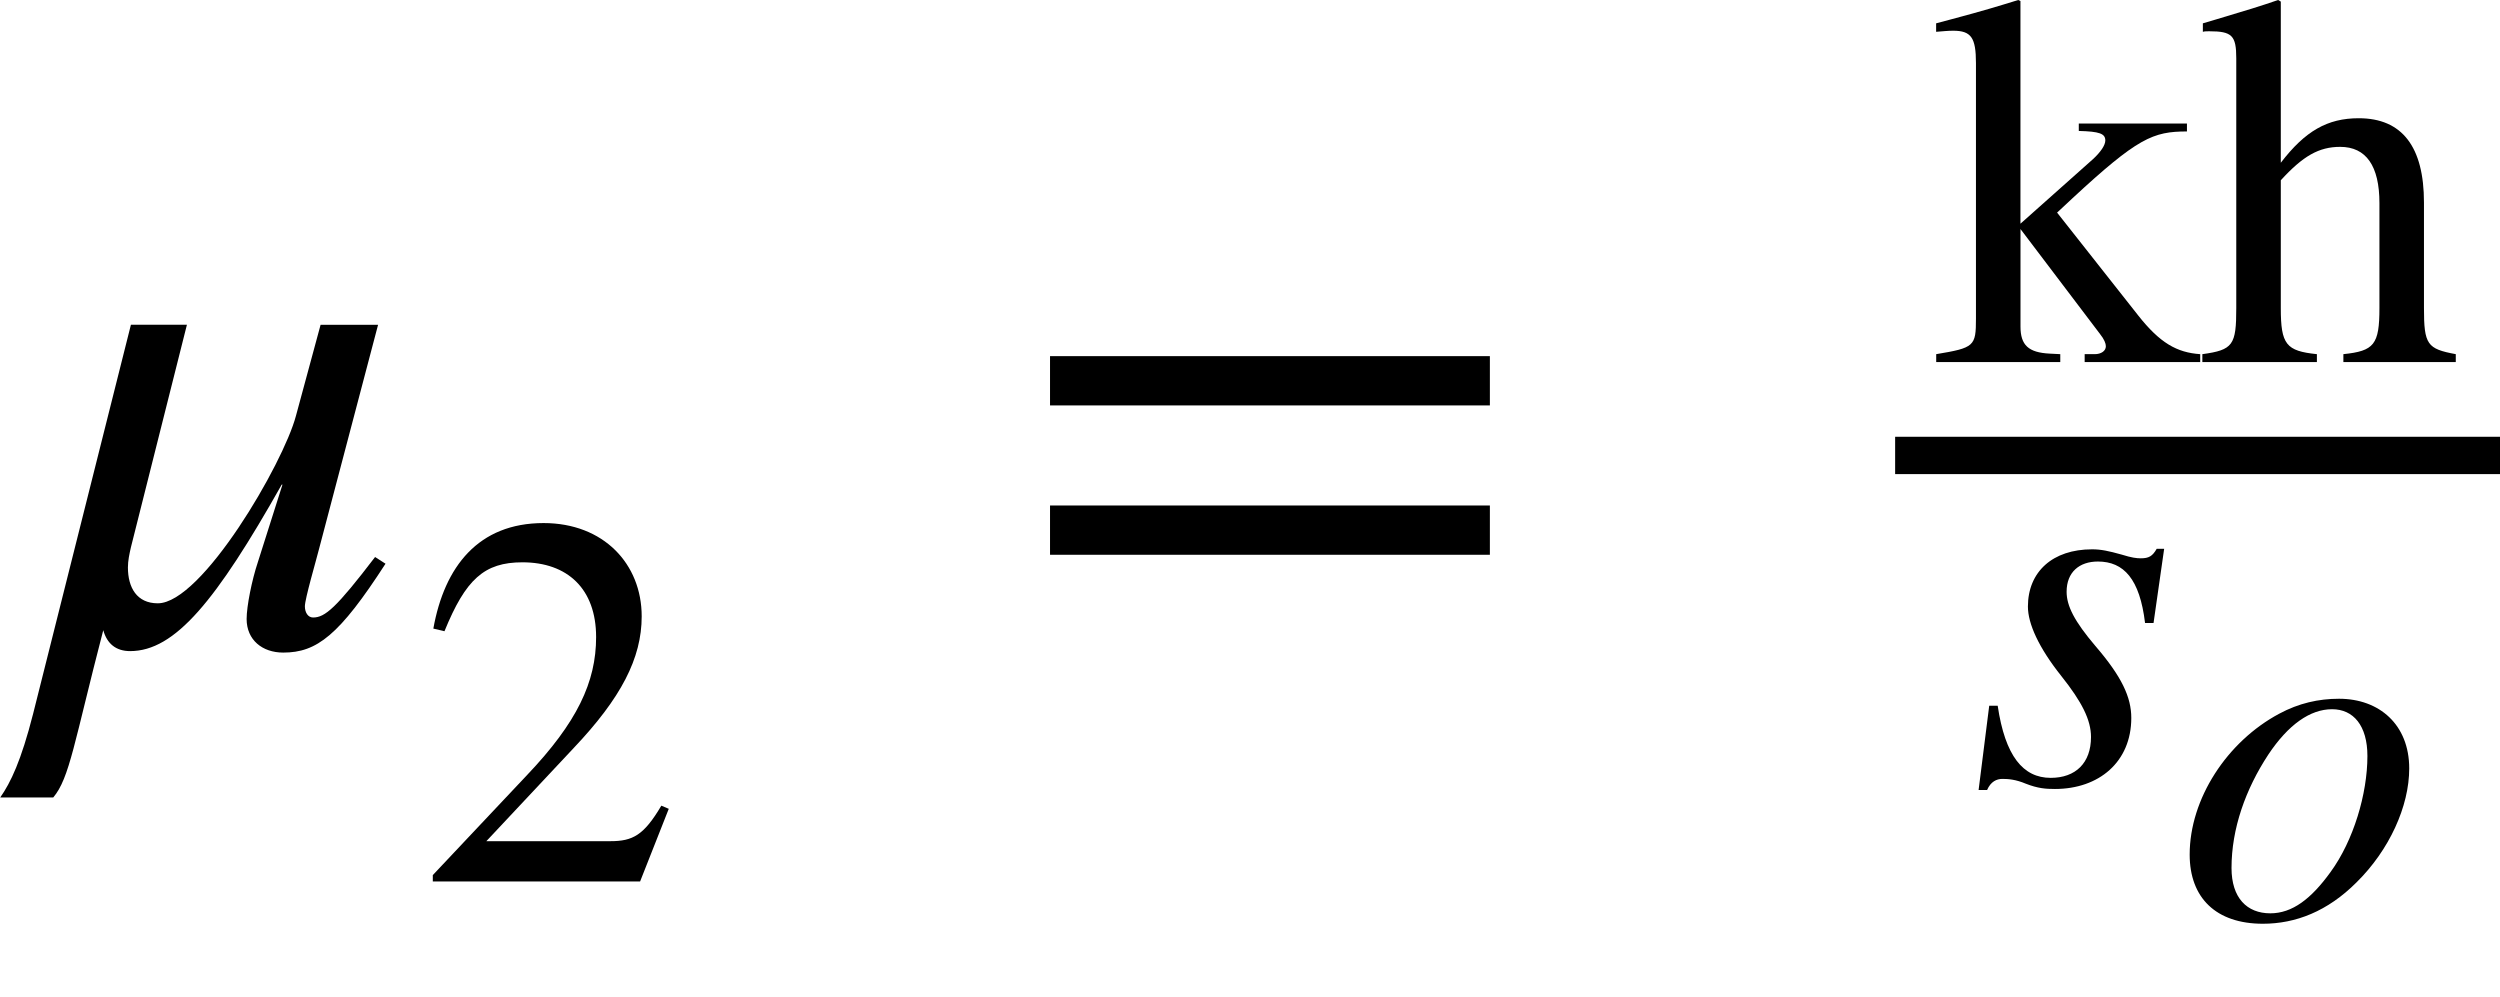
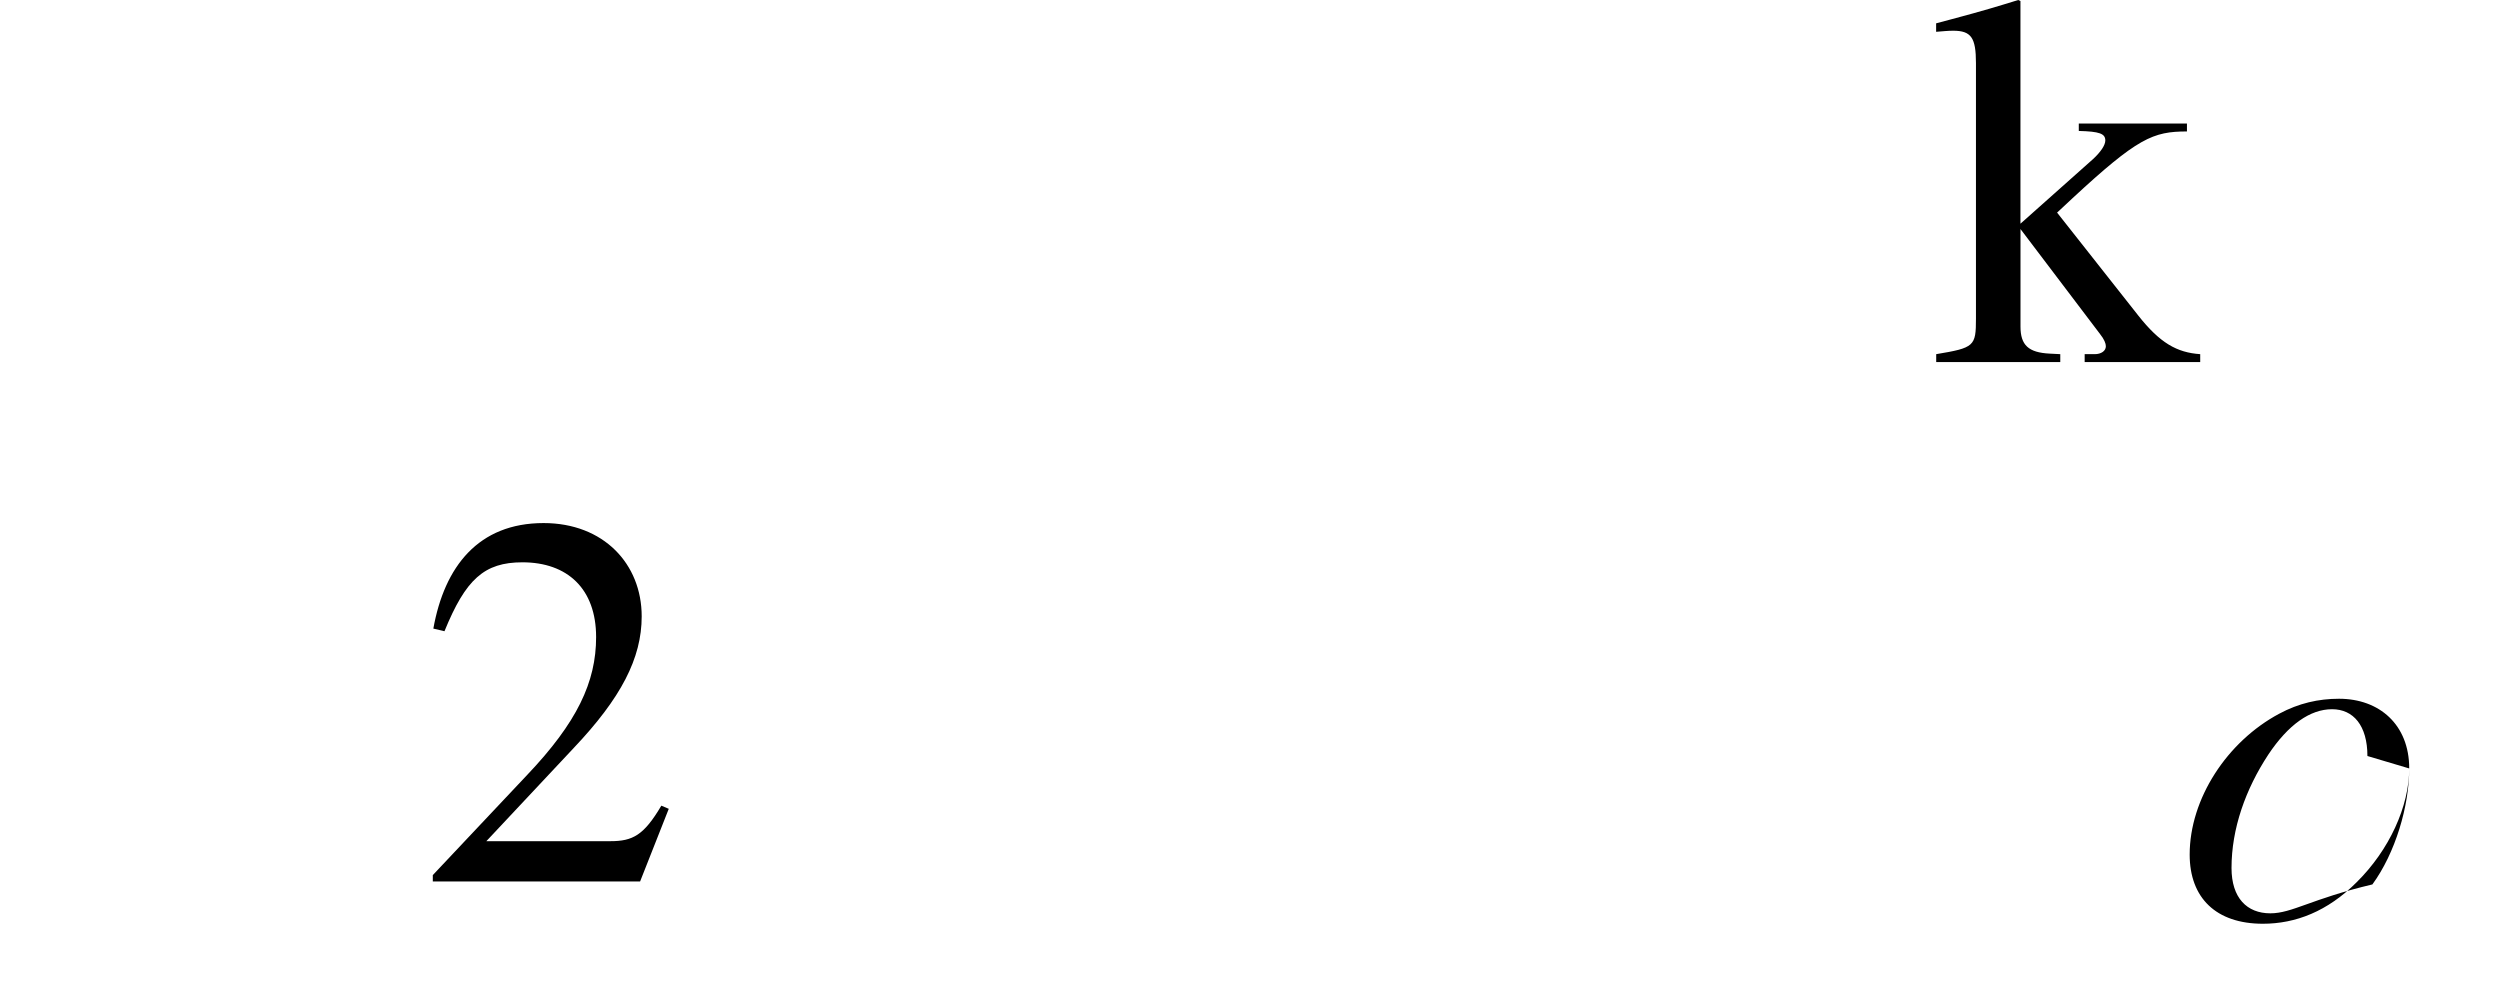
<svg xmlns="http://www.w3.org/2000/svg" xmlns:ns1="http://www.inkscape.org/namespaces/inkscape" xmlns:ns2="http://sodipodi.sourceforge.net/DTD/sodipodi-0.dtd" height="25.622pt" width="64.279pt" viewBox="0 -16.568 64.279 25.622" id="svg2" version="1.1" ns1:version="0.48.3.1 r9886" ns2:docname="is.875.4.1987_010_002.svg">
  <defs id="defs34" />
  <ns2:namedview pagecolor="#ffffff" bordercolor="#666666" borderopacity="1" objecttolerance="10" gridtolerance="10" guidetolerance="10" ns1:pageopacity="0" ns1:pageshadow="2" ns1:window-width="640" ns1:window-height="480" id="namedview32" showgrid="false" ns1:zoom="3.6341302" ns1:cx="40.174675" ns1:cy="16.014" ns1:window-x="65" ns1:window-y="24" ns1:window-maximized="0" ns1:current-layer="svg2" />
  <g style="font-size:19.2px;font-style:italic;text-anchor:middle;fill:#000000;font-family:STIXGeneral" id="text6">
-     <path d="m 9.644,-2.246 c -0.998,1.306 -1.286,1.555 -1.594,1.555 -0.134,0 -0.211,-0.134 -0.211,-0.288 0,-0.192 0.288,-1.171 0.365,-1.478 l 1.517,-5.76 -1.478,0 -0.634,2.342 C 7.283,-4.646 5.19,-1.056 4.057,-1.056 c -0.538,0 -0.768,-0.403 -0.768,-0.922 0,-0.173 0.038,-0.346 0.077,-0.518 l 1.44,-5.722 -1.44,0 L 0.851,1.786 C 0.543,2.995 0.275,3.552 0.006,3.936 l 1.363,0 c 0.422,-0.499 0.538,-1.421 1.286,-4.301 0.096,0.346 0.326,0.538 0.691,0.538 1.152,0 2.208,-1.286 3.898,-4.282 l 0.019,0 -0.634,1.997 c -0.154,0.461 -0.288,1.133 -0.288,1.459 0,0.538 0.403,0.864 0.941,0.864 0.864,0 1.44,-0.442 2.63,-2.285 l -0.269,-0.173" style="font-size:19.2px;font-style:italic;text-anchor:middle;fill:#000000;font-family:STIXGeneral" id="path3067" />
-   </g>
+     </g>
  <g transform="translate(10.733, 6.096)" id="g8">
    <g style="font-size:13.632px;text-anchor:middle;fill:#000000;font-family:STIXGeneral" id="text10">
      <path d="M 6.462,-1.868 6.271,-1.949 c -0.45,0.763 -0.736,0.913 -1.309,0.913 l -3.19,0 2.249,-2.399 C 5.235,-4.717 5.766,-5.739 5.766,-6.816 c 0,-1.35 -0.982,-2.399 -2.522,-2.399 -1.677,0 -2.549,1.118 -2.835,2.713 l 0.286,0.068 c 0.545,-1.336 1.022,-1.772 2.004,-1.772 1.159,0 1.895,0.682 1.895,1.922 0,1.159 -0.491,2.195 -1.772,3.544 L 0.395,-0.164 0.395,0 5.725,0 6.462,-1.868" style="font-size:13.632px;text-anchor:middle;fill:#000000;font-family:STIXGeneral" id="path3070" />
    </g>
  </g>
  <g transform="translate(26.082, -4.858)" id="g12">
    <g style="font-size:19.2px;text-anchor:middle;fill:#000000;font-family:STIXGeneral" id="text14">
-       <path d="m 12.225,-1.286 0,-1.267 -11.309,0 0,1.267 11.309,0 m 0,3.84 0,-1.267 -11.309,0 0,1.267 11.309,0" style="font-size:19.2px;text-anchor:middle;fill:#000000;font-family:STIXGeneral" id="path3073" />
-     </g>
+       </g>
  </g>
  <g transform="translate(48.727, -4.858)" id="g16">
    <g transform="translate(0.96, -2.4)" id="g18">
      <g style="font-size:13.632px;text-anchor:middle;fill:#000000;font-family:STIXGeneral" id="text20">
        <path d="m 6.884,0 0,-0.204 C 6.284,-0.245 5.848,-0.491 5.289,-1.2 L 3.204,-3.844 3.599,-4.212 C 5.276,-5.766 5.671,-5.93 6.543,-5.93 l 0,-0.204 -2.781,0 0,0.191 c 0.532,0.014 0.682,0.068 0.682,0.245 0,0.123 -0.123,0.3 -0.314,0.477 l -1.868,1.663 0,-5.725 -0.055,-0.027 c -0.532,0.164 -0.886,0.273 -1.704,0.491 l -0.409,0.109 0,0.218 C 0.273,-8.506 0.395,-8.52 0.532,-8.52 c 0.463,0 0.586,0.177 0.586,0.832 l 0,6.571 c 0,0.709 -0.041,0.75 -1.022,0.913 l 0,0.204 3.19,0 0,-0.204 -0.273,-0.014 c -0.545,-0.027 -0.75,-0.218 -0.75,-0.695 l 0,-2.508 2.045,2.699 c 0.109,0.136 0.15,0.245 0.15,0.314 0,0.123 -0.123,0.204 -0.286,0.204 l -0.259,0 0,0.204 2.972,0" style="font-size:13.632px;text-anchor:middle;fill:#000000;font-family:STIXGeneral" id="path3076" />
-         <path d="m 13.455,0 0,-0.204 c -0.736,-0.136 -0.818,-0.245 -0.818,-1.186 l 0,-2.713 c 0,-1.431 -0.559,-2.167 -1.677,-2.167 -0.804,0 -1.377,0.327 -2.004,1.145 l 0,-4.144 -0.068,-0.041 c -0.477,0.164 -0.791,0.259 -1.568,0.491 l -0.368,0.109 0,0.218 c 0.041,-0.014 0.109,-0.014 0.164,-0.014 0.586,0 0.695,0.109 0.695,0.695 l 0,6.421 c 0,0.954 -0.082,1.077 -0.872,1.186 l 0,0.204 2.945,0 0,-0.204 C 9.093,-0.286 8.956,-0.45 8.956,-1.39 l 0,-3.285 c 0.573,-0.627 0.982,-0.859 1.527,-0.859 0.668,0 1.009,0.491 1.009,1.445 l 0,2.699 c 0,0.941 -0.136,1.104 -0.927,1.186 l 0,0.204 2.89,0" style="font-size:13.632px;text-anchor:middle;fill:#000000;font-family:STIXGeneral" id="path3078" />
      </g>
    </g>
    <g transform="translate(1.925, 8.425)" id="g22">
      <g style="font-size:13.632px;font-style:italic;text-anchor:middle;fill:#000000;font-family:STIXGeneral" id="text24">
-         <path d="m 4.992,-6.025 -0.191,0 c -0.109,0.191 -0.204,0.245 -0.409,0.245 -0.109,0 -0.232,-0.014 -0.491,-0.095 -0.341,-0.095 -0.532,-0.136 -0.763,-0.136 -1.009,0 -1.649,0.573 -1.649,1.472 0,0.436 0.273,1.05 0.859,1.786 0.532,0.668 0.763,1.131 0.763,1.568 0,0.668 -0.395,1.05 -1.036,1.05 -0.709,0 -1.172,-0.559 -1.363,-1.854 l -0.218,0 -0.273,2.167 0.218,0 c 0.095,-0.218 0.245,-0.286 0.395,-0.286 0.15,0 0.341,0.014 0.6,0.123 0.314,0.123 0.518,0.136 0.75,0.136 1.131,0 1.963,-0.695 1.963,-1.827 0,-0.532 -0.245,-1.063 -0.927,-1.854 -0.532,-0.627 -0.736,-1.022 -0.736,-1.39 0,-0.504 0.327,-0.777 0.804,-0.777 0.668,0 1.077,0.45 1.213,1.581 l 0.218,0 0.273,-1.908" style="font-size:13.632px;font-style:italic;text-anchor:middle;fill:#000000;font-family:STIXGeneral" id="path3081" />
-       </g>
+         </g>
      <g transform="translate(5.303, 3.476)" id="g26">
        <g style="font-size:12.8px;font-style:italic;text-anchor:middle;fill:#000000;font-family:STIXGeneral" id="text28">
-           <path d="m 5.99,-3.853 c 0,-1.126 -0.768,-1.792 -1.805,-1.792 -0.525,0 -1.037,0.115 -1.536,0.384 -1.344,0.717 -2.304,2.189 -2.304,3.622 0,1.114 0.678,1.779 1.882,1.779 0.845,0 1.664,-0.32 2.406,-1.062 0.845,-0.832 1.357,-1.958 1.357,-2.931 m -1.075,-0.32 c 0,0.973 -0.358,2.176 -0.947,2.982 C 3.469,-0.499 2.982,-0.128 2.419,-0.128 c -0.602,0 -0.998,-0.397 -0.998,-1.165 0,-1.011 0.358,-2.022 0.947,-2.918 0.512,-0.768 1.075,-1.165 1.638,-1.165 0.55,0 0.909,0.422 0.909,1.203" style="font-size:12.8px;font-style:italic;text-anchor:middle;fill:#000000;font-family:STIXGeneral" id="path3084" />
+           <path d="m 5.99,-3.853 c 0,-1.126 -0.768,-1.792 -1.805,-1.792 -0.525,0 -1.037,0.115 -1.536,0.384 -1.344,0.717 -2.304,2.189 -2.304,3.622 0,1.114 0.678,1.779 1.882,1.779 0.845,0 1.664,-0.32 2.406,-1.062 0.845,-0.832 1.357,-1.958 1.357,-2.931 c 0,0.973 -0.358,2.176 -0.947,2.982 C 3.469,-0.499 2.982,-0.128 2.419,-0.128 c -0.602,0 -0.998,-0.397 -0.998,-1.165 0,-1.011 0.358,-2.022 0.947,-2.918 0.512,-0.768 1.075,-1.165 1.638,-1.165 0.55,0 0.909,0.422 0.909,1.203" style="font-size:12.8px;font-style:italic;text-anchor:middle;fill:#000000;font-family:STIXGeneral" id="path3084" />
        </g>
      </g>
    </g>
-     <path style="fill:none;stroke:#000000;stroke-width:0.96;stroke-linecap:butt" d="M 0,0 15.552,0" id="line30" />
  </g>
</svg>